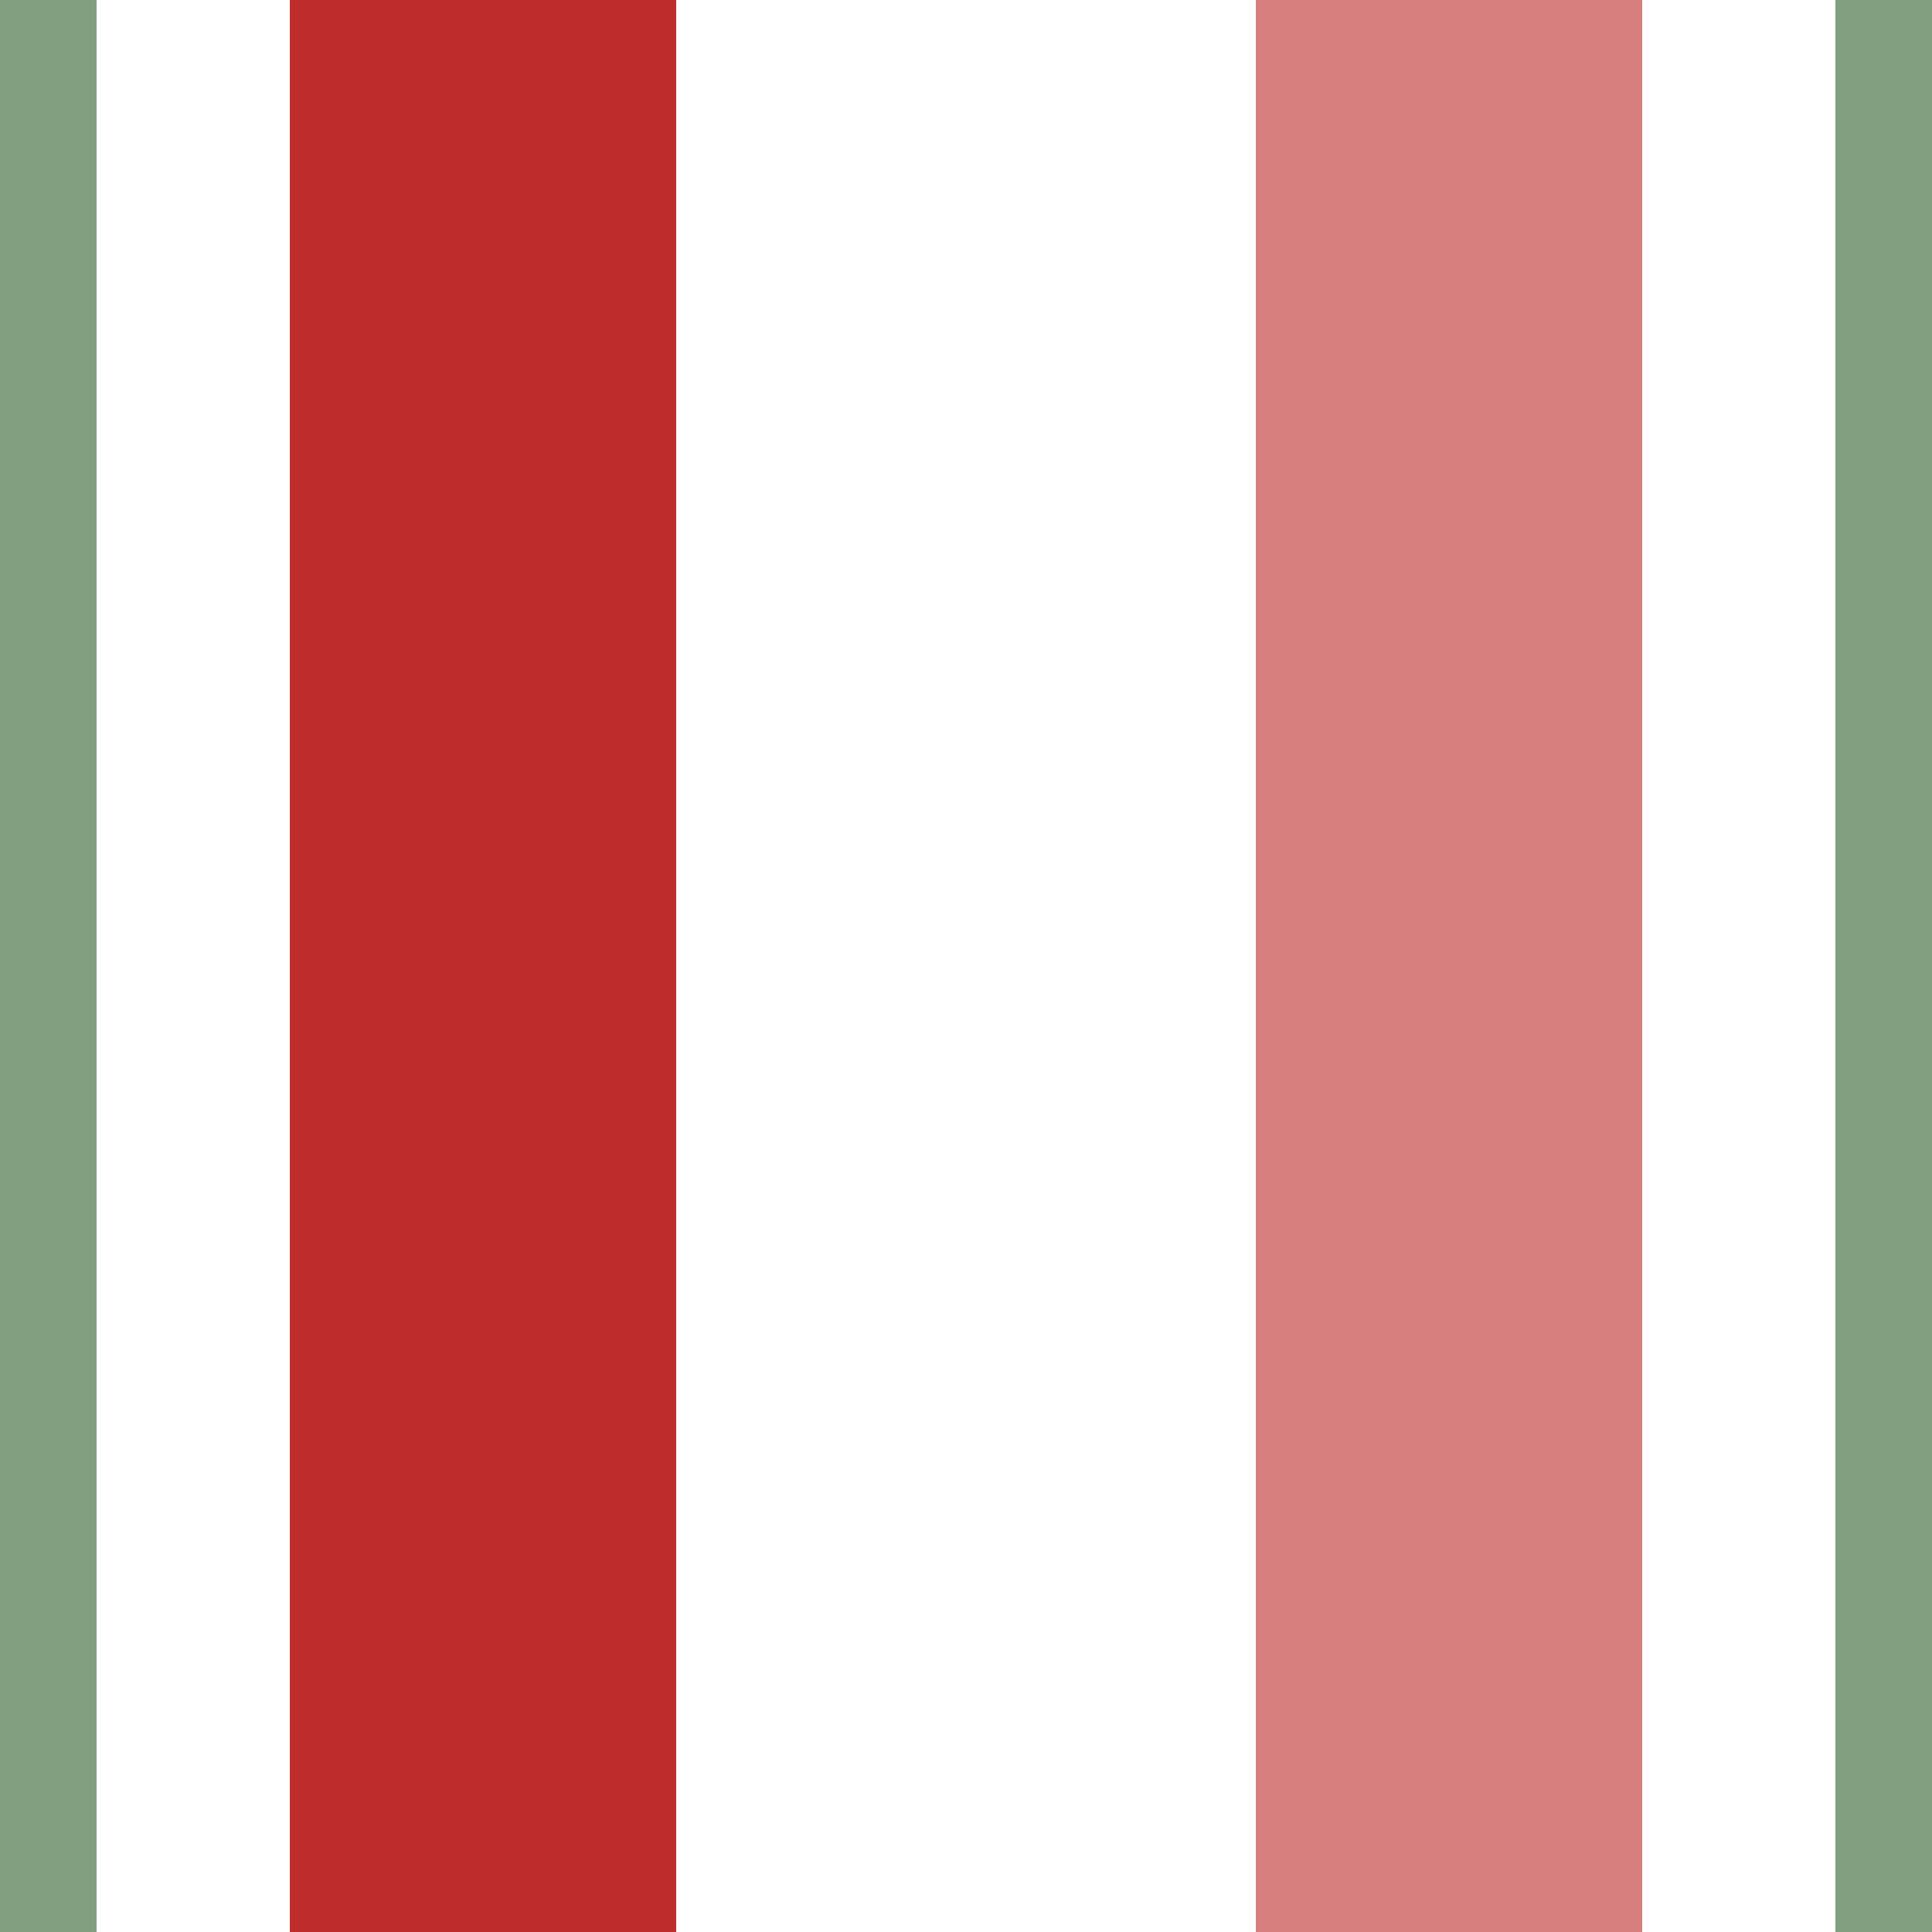
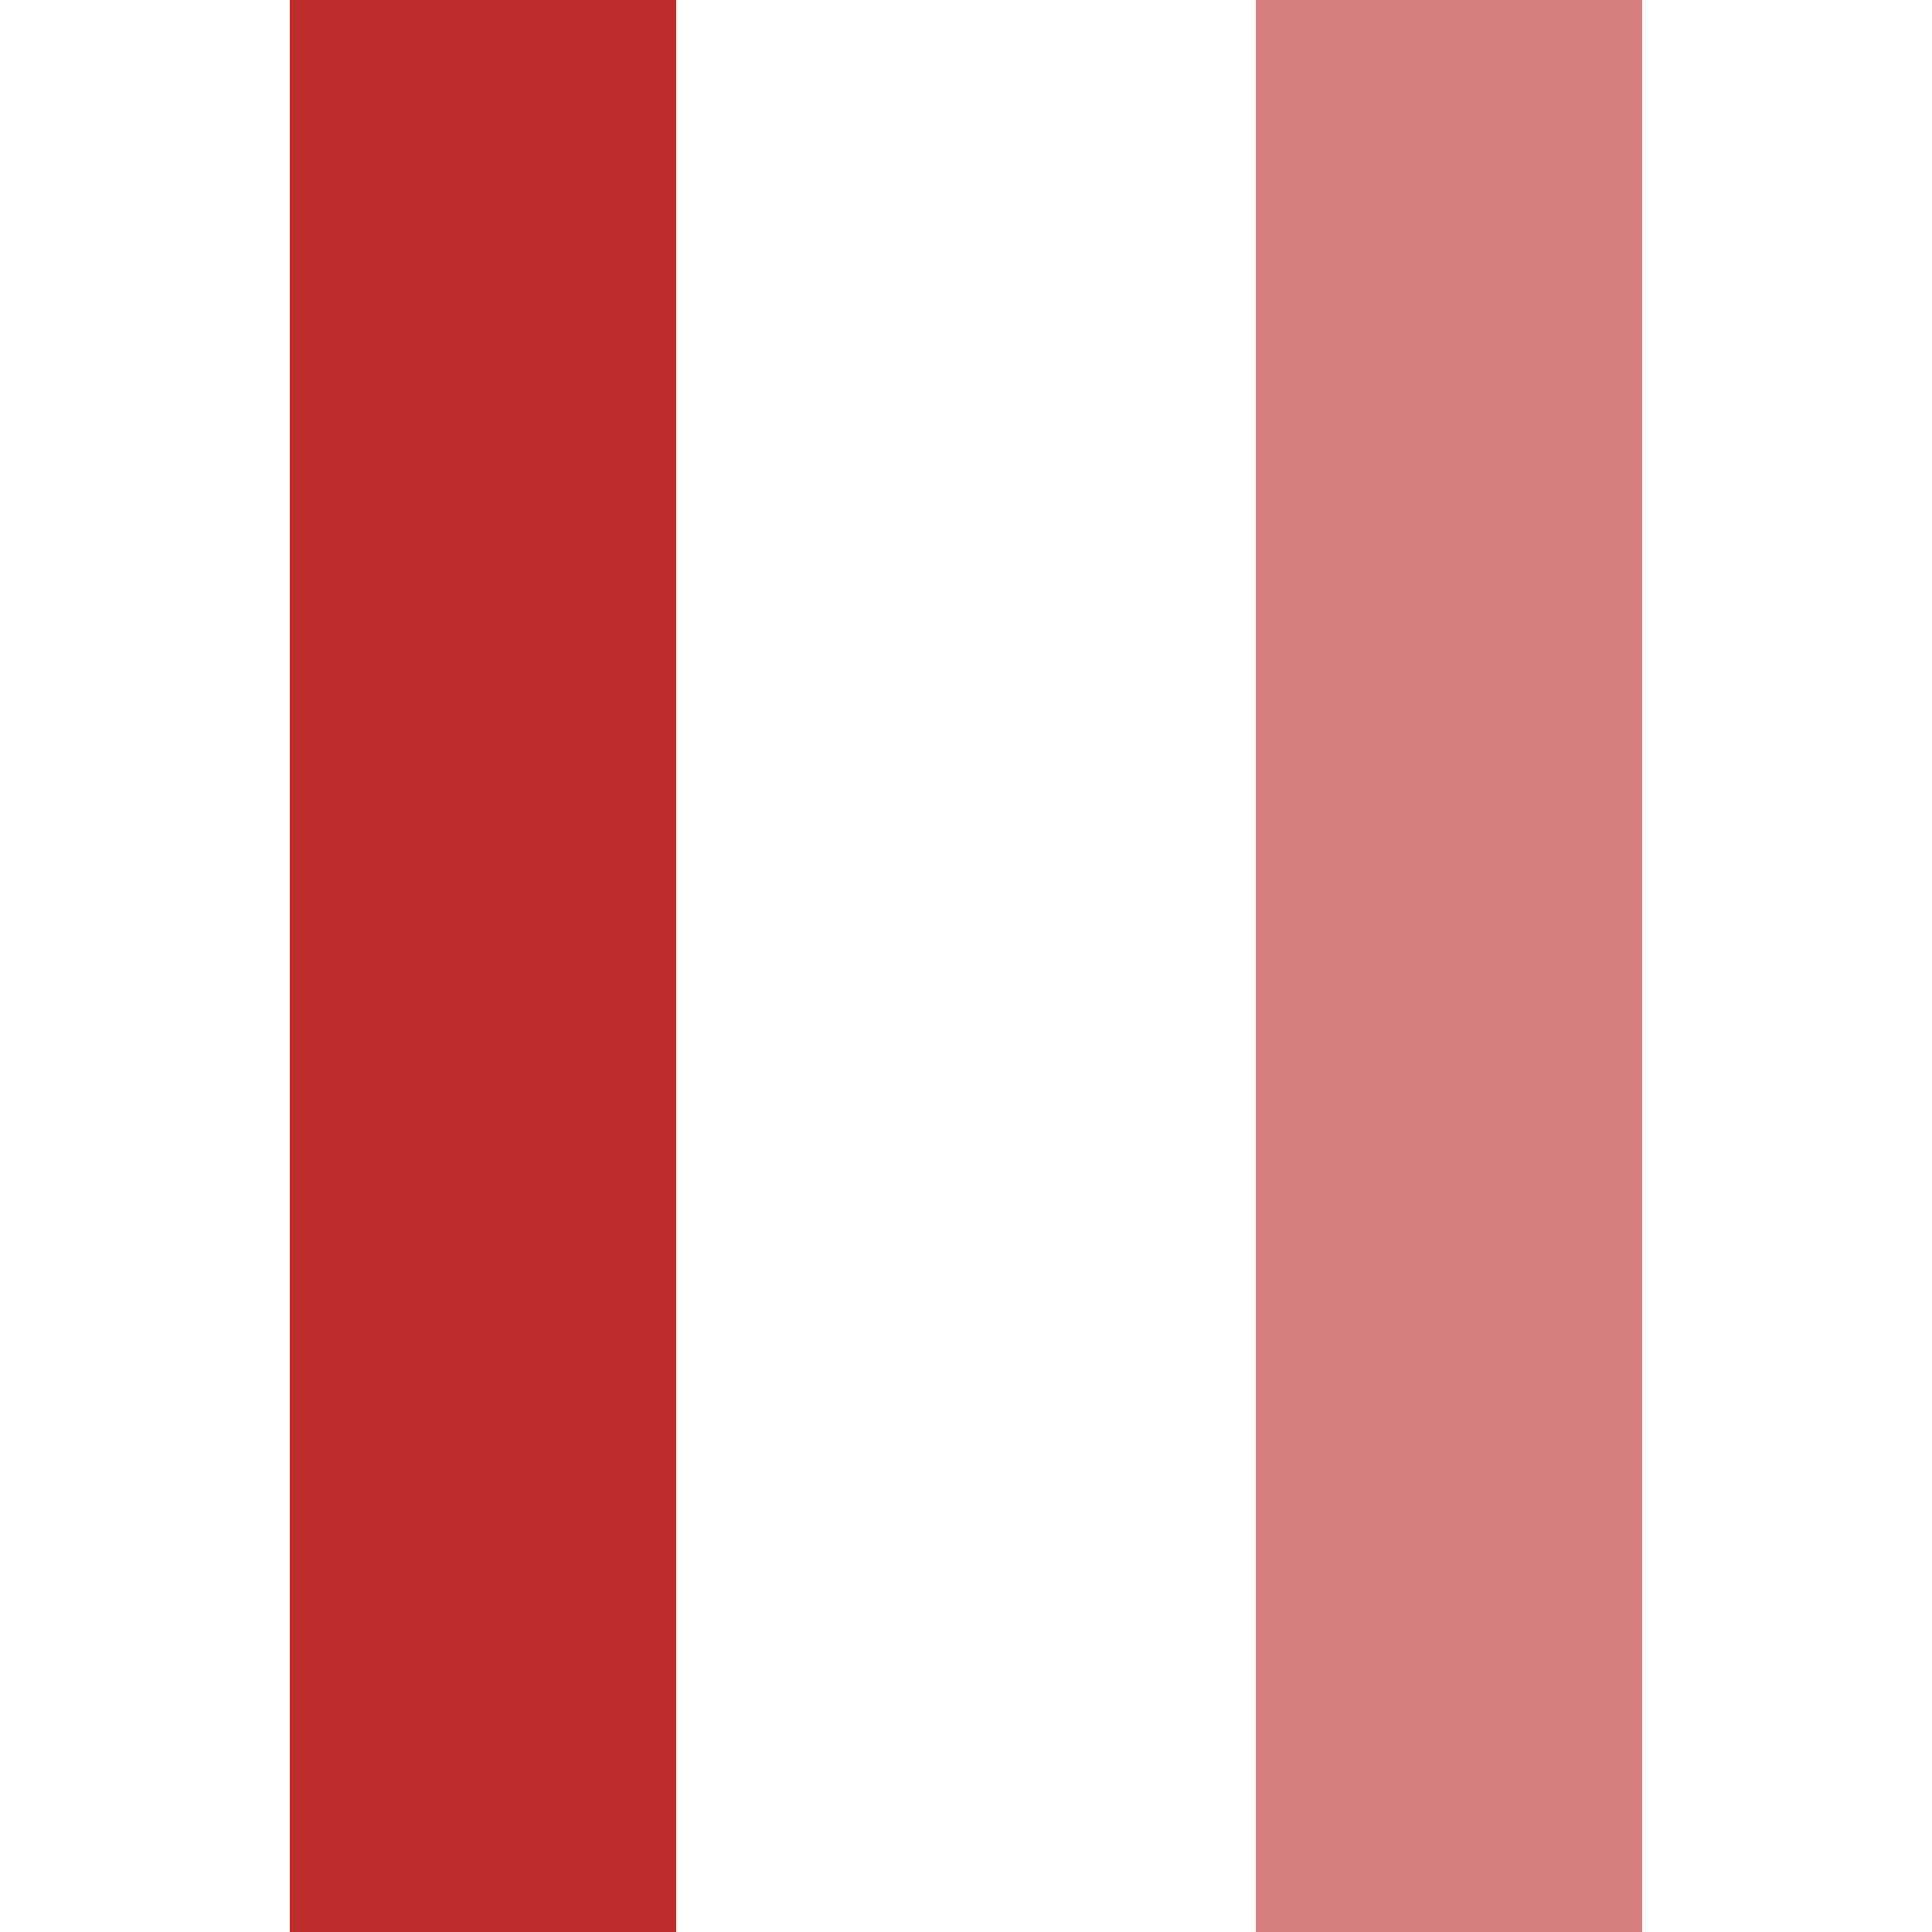
<svg xmlns="http://www.w3.org/2000/svg" width="500" height="500">
  <title>xhvSTR</title>
  <g stroke-width="100">
    <path d="M 375,0 V 500" stroke="#D77F7E" />
    <path d="M 125,0 V 500" stroke="#BE2D2C" />
  </g>
-   <path stroke="#80A080" d="M 0,0 V 500 m 500,0 V 0" stroke-width="50" />
</svg>